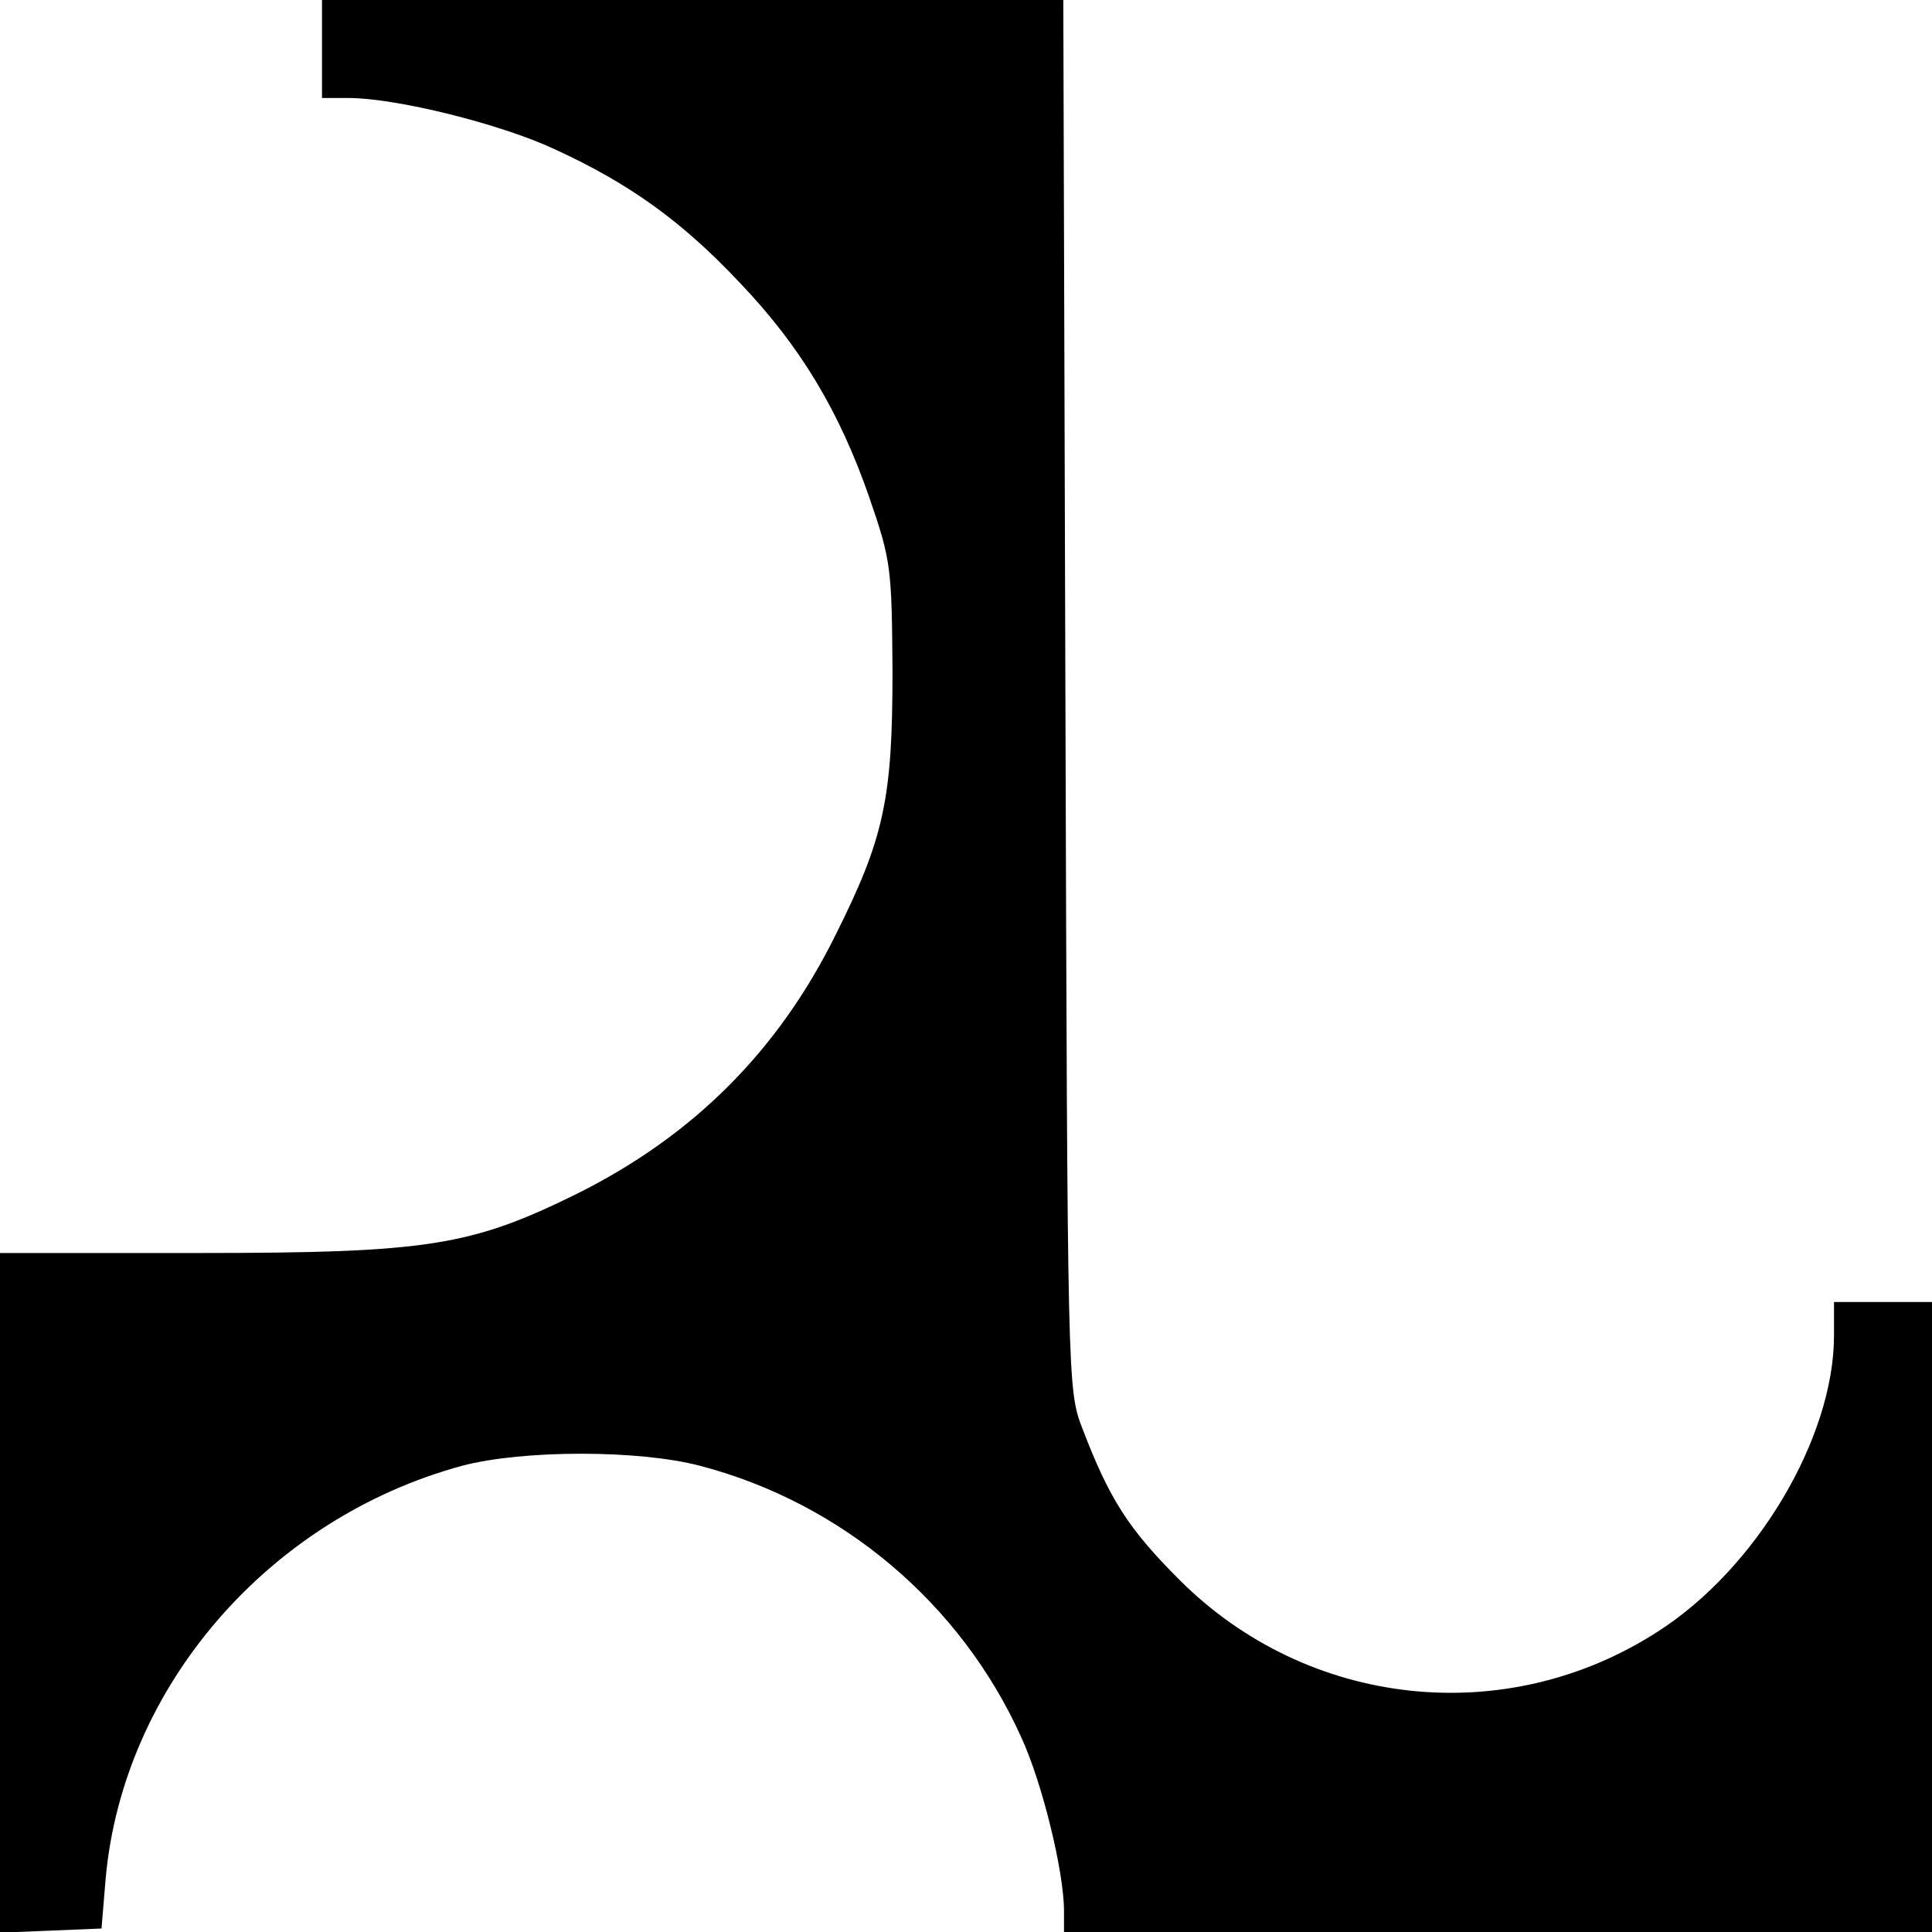
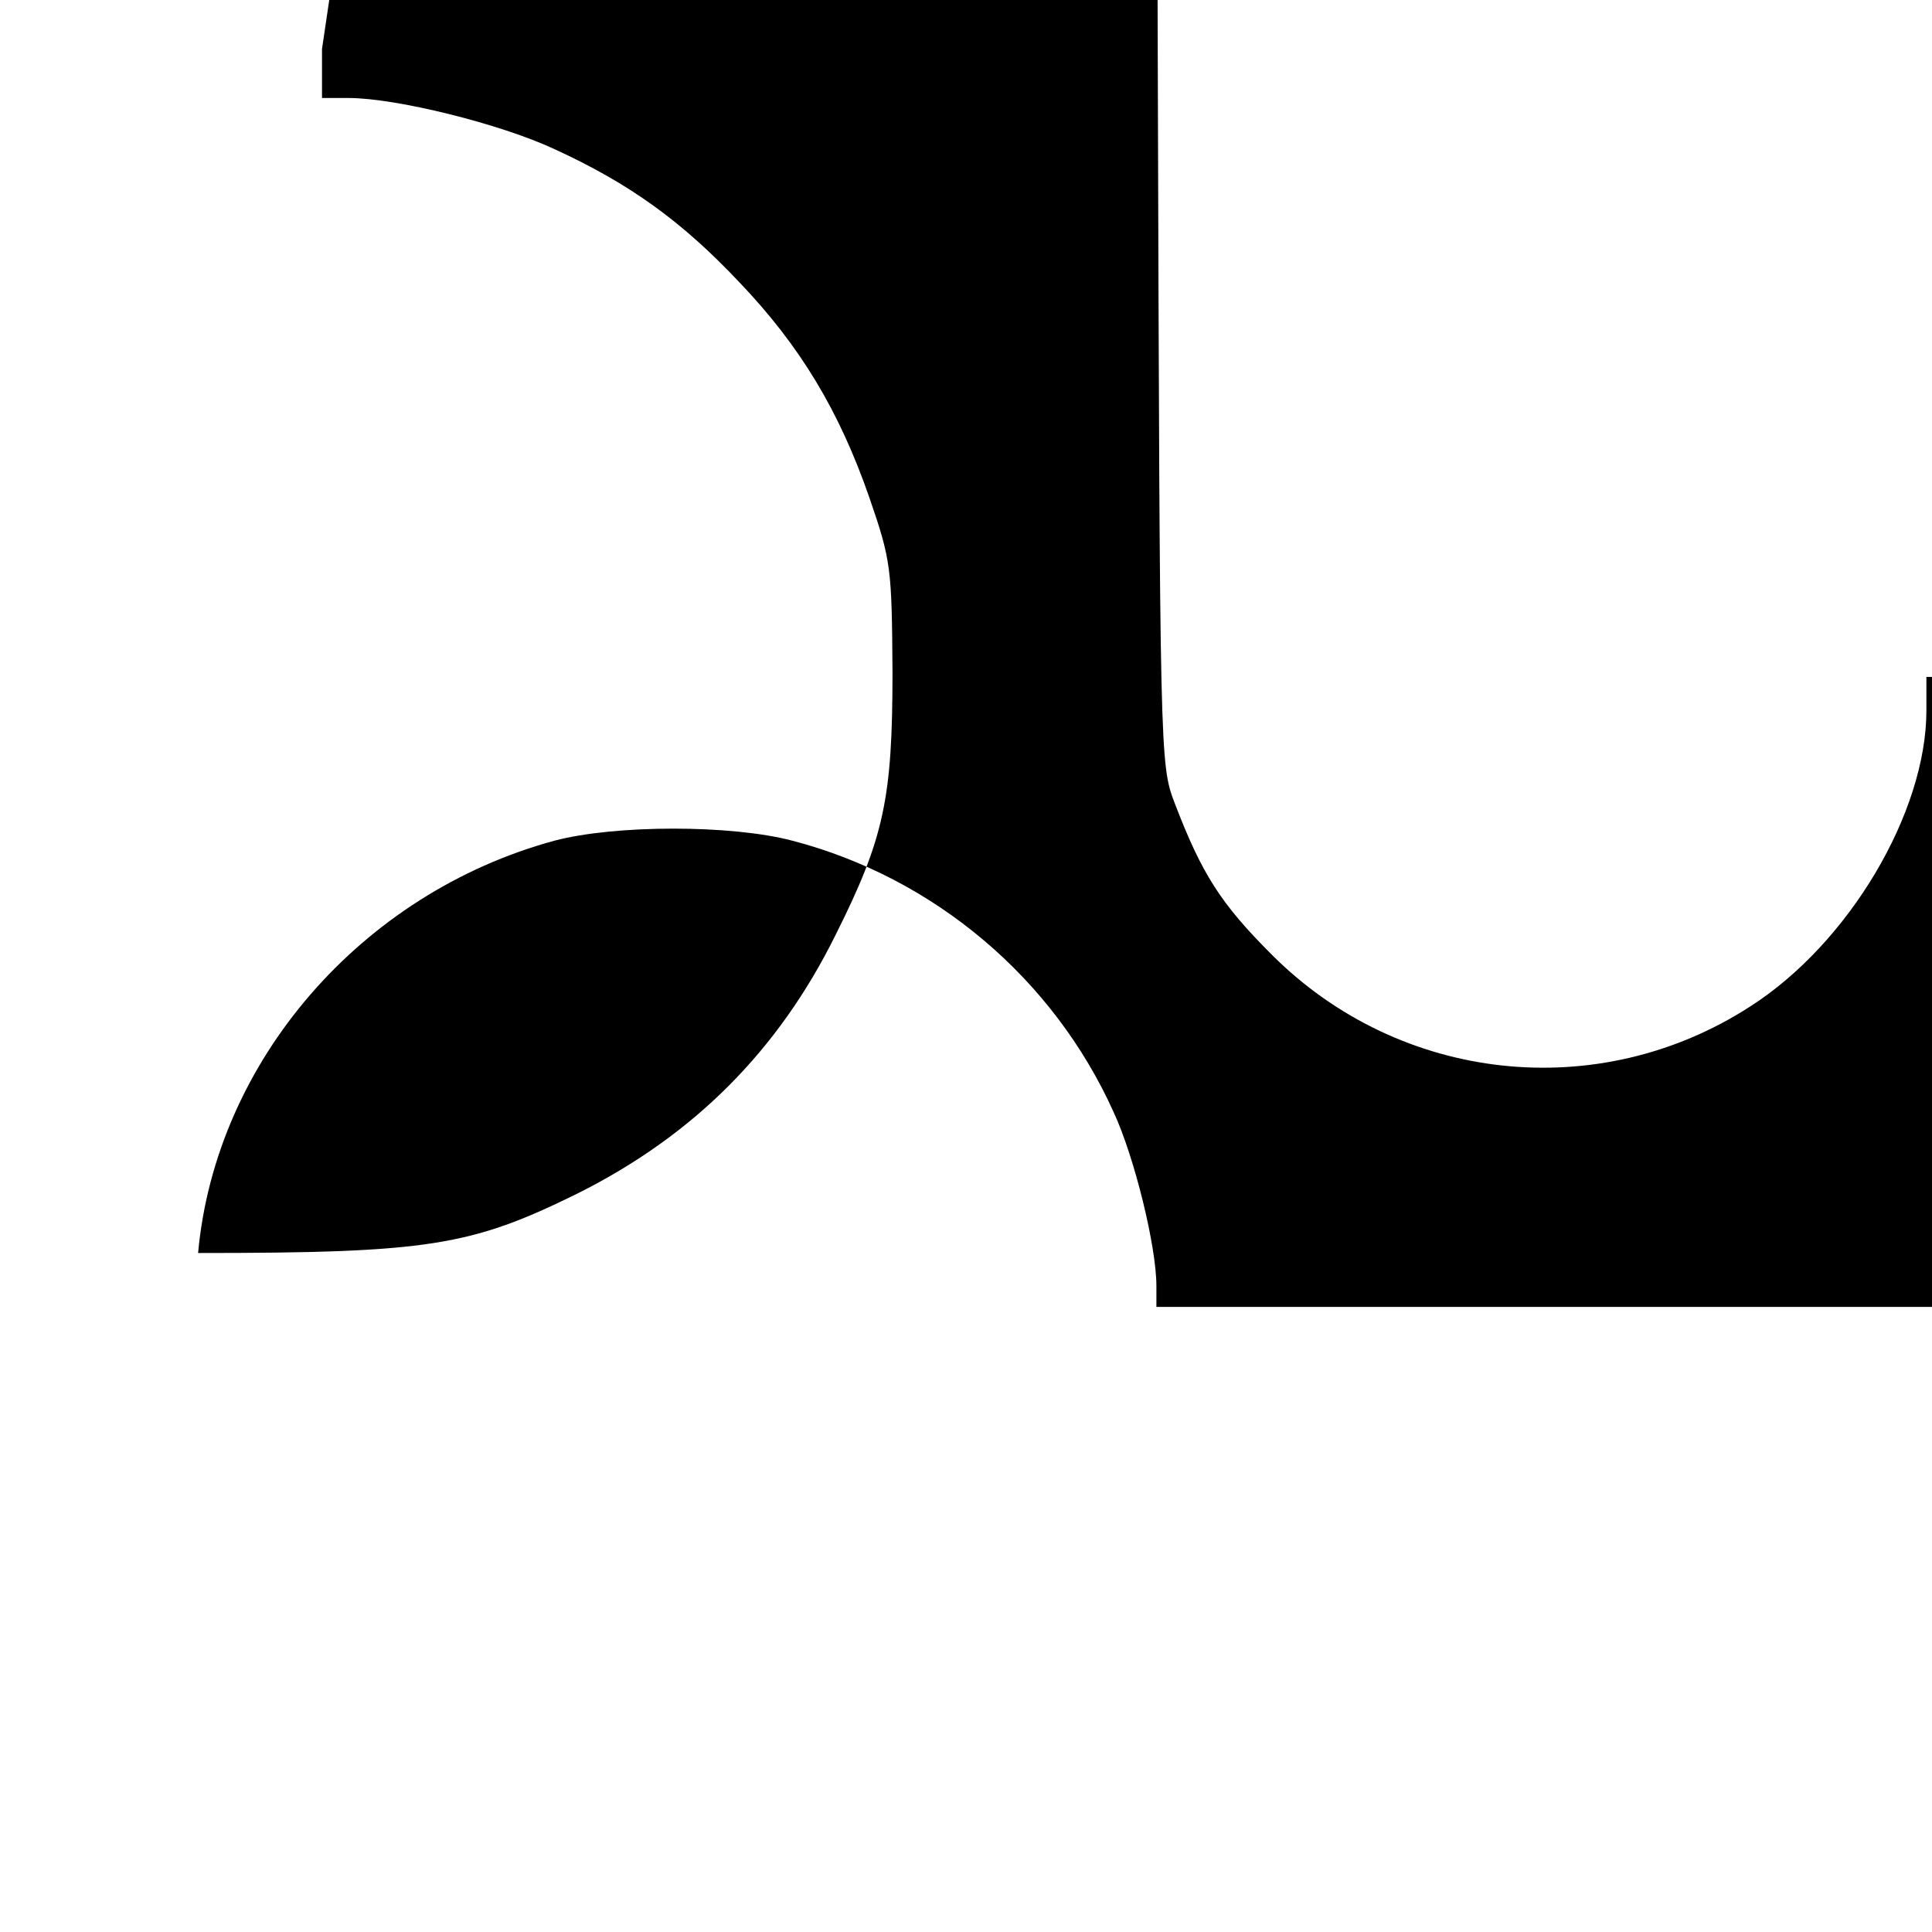
<svg xmlns="http://www.w3.org/2000/svg" version="1.0" width="276pt" height="276pt" viewBox="0 0 276 276" preserveAspectRatio="xMidYMid meet">
  <g transform="translate(0,276) scale(0.1,-0.1)" fill="#000000" stroke="none">
-     <path d="M460 2690 l0 -70 38 0 c68 0 217 -37 294 -73 107 -49 182 -103 264 -190 87 -91 143 -184 186 -308 31 -90 32 -100 33 -249 0 -181 -12 -237 -81 -375 -82 -166 -203 -287 -369 -370 -152 -75 -213 -85 -542 -85 l-283 0 0 -485 0 -486 73 3 72 3 6 72 c25 274 233 514 509 589 87 23 253 23 340 0 203 -53 373 -197 459 -388 30 -65 61 -192 61 -248 l0 -30 620 0 620 0 0 450 0 450 -70 0 -70 0 0 -48 c0 -146 -111 -333 -252 -423 -217 -140 -500 -109 -683 74 -73 73 -100 115 -139 217 -21 55 -21 63 -24 1048 l-3 992 -529 0 -530 0 0 -70z" />
+     <path d="M460 2690 l0 -70 38 0 c68 0 217 -37 294 -73 107 -49 182 -103 264 -190 87 -91 143 -184 186 -308 31 -90 32 -100 33 -249 0 -181 -12 -237 -81 -375 -82 -166 -203 -287 -369 -370 -152 -75 -213 -85 -542 -85 c25 274 233 514 509 589 87 23 253 23 340 0 203 -53 373 -197 459 -388 30 -65 61 -192 61 -248 l0 -30 620 0 620 0 0 450 0 450 -70 0 -70 0 0 -48 c0 -146 -111 -333 -252 -423 -217 -140 -500 -109 -683 74 -73 73 -100 115 -139 217 -21 55 -21 63 -24 1048 l-3 992 -529 0 -530 0 0 -70z" />
  </g>
</svg>